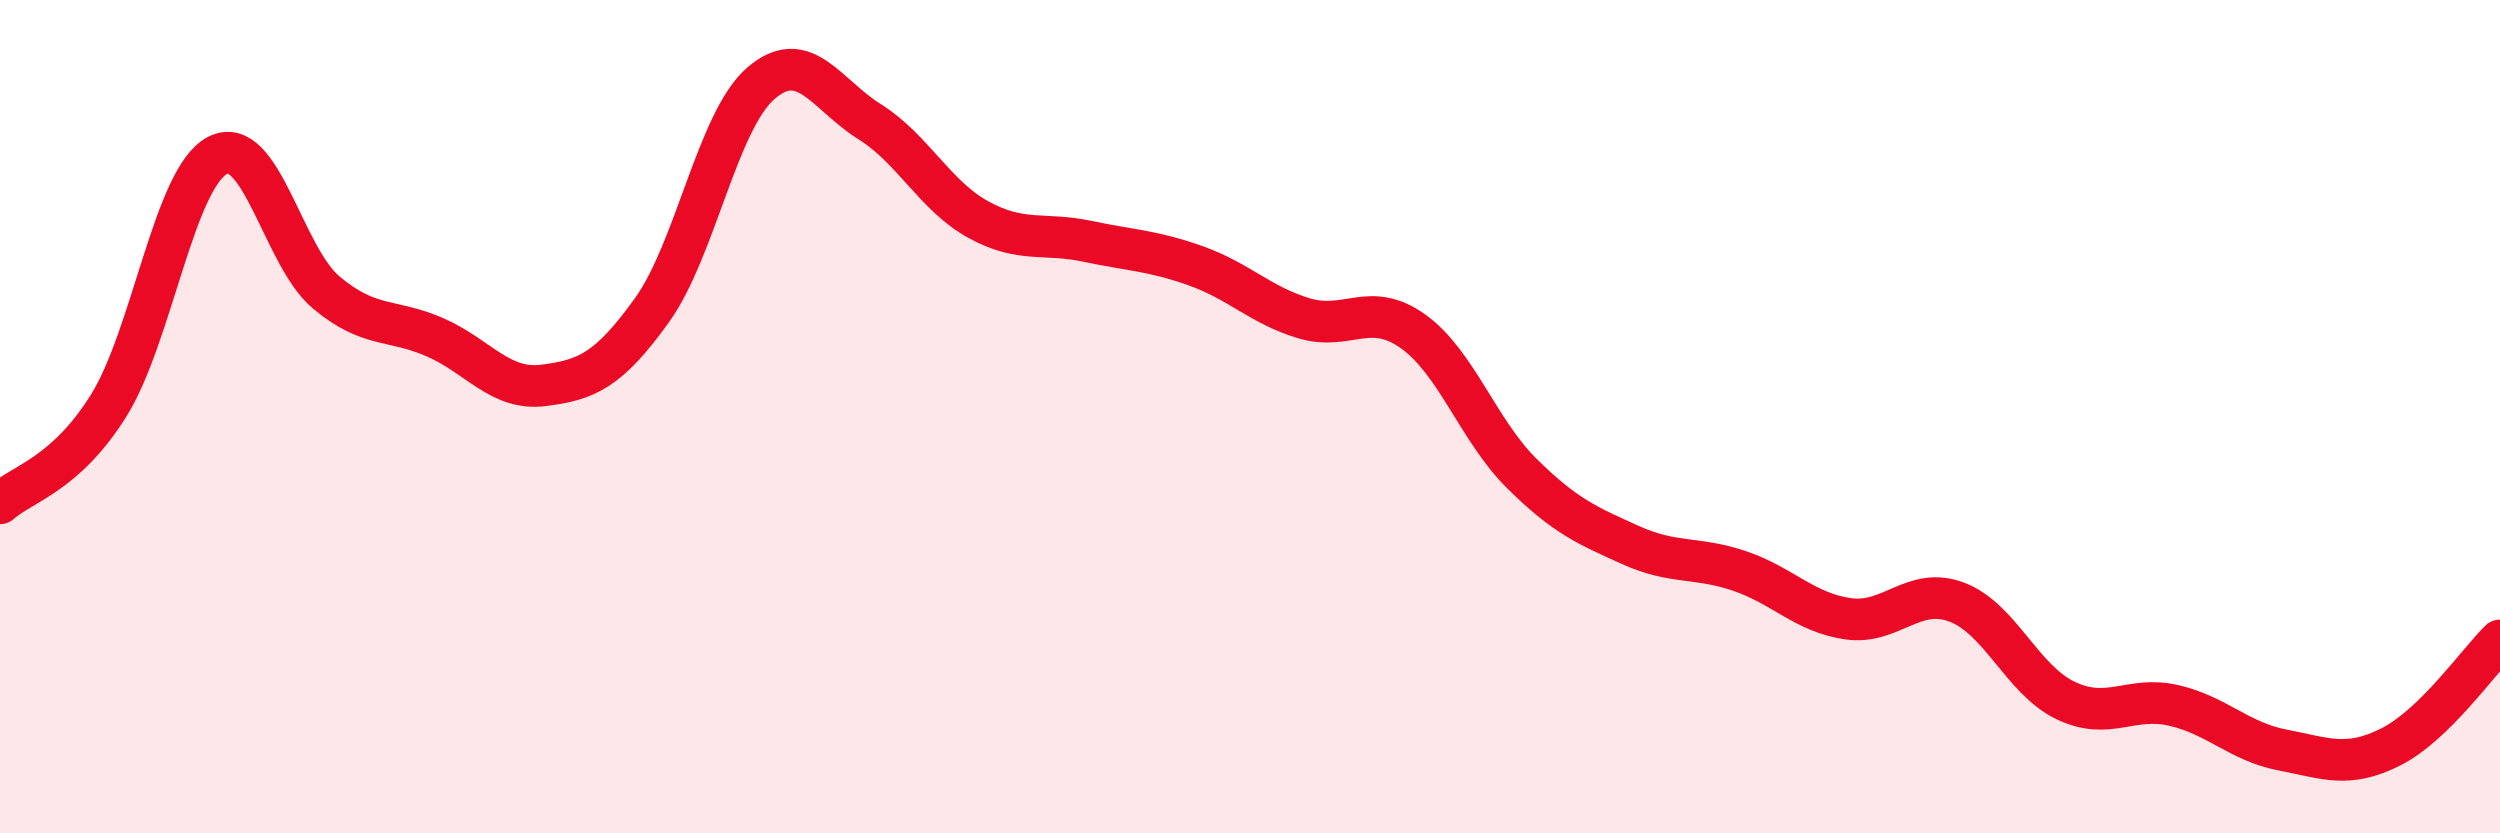
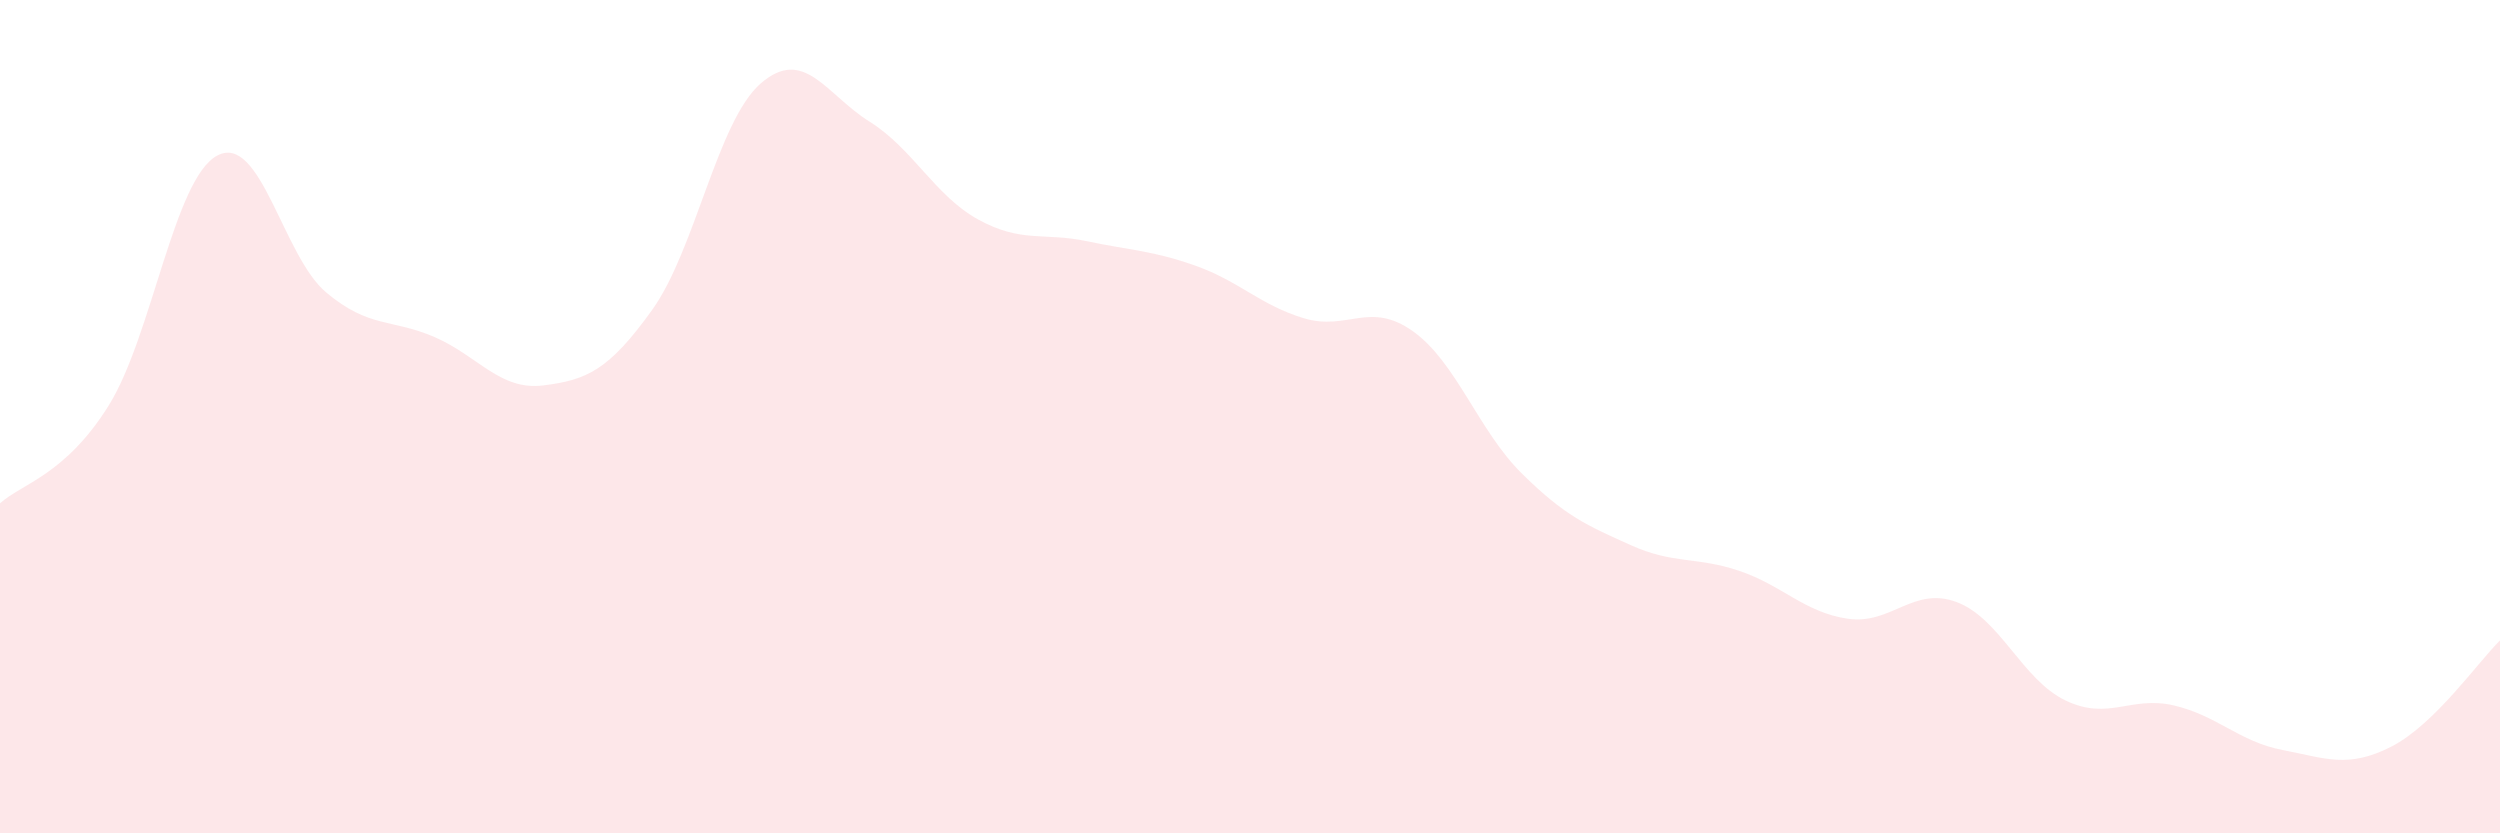
<svg xmlns="http://www.w3.org/2000/svg" width="60" height="20" viewBox="0 0 60 20">
  <path d="M 0,12.08 C 0.52,11.61 1.57,11.4 2.61,9.73 C 3.65,8.06 4.18,4.27 5.22,3.73 C 6.26,3.19 6.79,6.15 7.83,7.02 C 8.87,7.89 9.39,7.64 10.43,8.09 C 11.47,8.54 12,9.38 13.04,9.25 C 14.08,9.12 14.61,8.89 15.65,7.44 C 16.69,5.99 17.22,2.9 18.26,2 C 19.3,1.1 19.83,2.27 20.87,2.92 C 21.91,3.57 22.44,4.7 23.48,5.27 C 24.52,5.84 25.05,5.57 26.09,5.79 C 27.13,6.01 27.66,6.01 28.7,6.38 C 29.74,6.75 30.26,7.33 31.3,7.64 C 32.34,7.95 32.87,7.21 33.91,7.95 C 34.95,8.69 35.48,10.33 36.52,11.36 C 37.56,12.39 38.09,12.61 39.13,13.08 C 40.17,13.55 40.7,13.35 41.74,13.7 C 42.78,14.05 43.31,14.7 44.35,14.85 C 45.39,15 45.92,14.06 46.96,14.45 C 48,14.84 48.53,16.31 49.57,16.81 C 50.61,17.31 51.13,16.69 52.17,16.93 C 53.21,17.17 53.74,17.8 54.78,18 C 55.82,18.2 56.35,18.45 57.39,17.92 C 58.43,17.39 59.48,15.88 60,15.37L60 20L0 20Z" fill="#EB0A25" opacity="0.1" stroke-linecap="round" stroke-linejoin="round" />
-   <path d="M 0,12.08 C 0.52,11.61 1.57,11.4 2.61,9.73 C 3.65,8.06 4.18,4.27 5.22,3.73 C 6.26,3.19 6.79,6.15 7.83,7.02 C 8.87,7.89 9.39,7.64 10.43,8.09 C 11.47,8.54 12,9.38 13.04,9.25 C 14.08,9.12 14.61,8.89 15.65,7.44 C 16.69,5.99 17.22,2.9 18.26,2 C 19.3,1.1 19.83,2.27 20.87,2.92 C 21.91,3.57 22.44,4.7 23.48,5.27 C 24.52,5.84 25.05,5.57 26.09,5.79 C 27.13,6.01 27.66,6.01 28.7,6.38 C 29.74,6.75 30.26,7.33 31.3,7.64 C 32.34,7.95 32.87,7.21 33.91,7.95 C 34.95,8.69 35.48,10.33 36.52,11.36 C 37.56,12.39 38.09,12.61 39.13,13.08 C 40.17,13.55 40.7,13.35 41.74,13.7 C 42.78,14.05 43.31,14.7 44.35,14.85 C 45.39,15 45.92,14.06 46.96,14.45 C 48,14.84 48.53,16.31 49.57,16.81 C 50.61,17.31 51.13,16.69 52.17,16.93 C 53.21,17.17 53.74,17.8 54.78,18 C 55.82,18.2 56.35,18.45 57.39,17.92 C 58.43,17.39 59.48,15.88 60,15.37" stroke="#EB0A25" stroke-width="1" fill="none" stroke-linecap="round" stroke-linejoin="round" />
</svg>